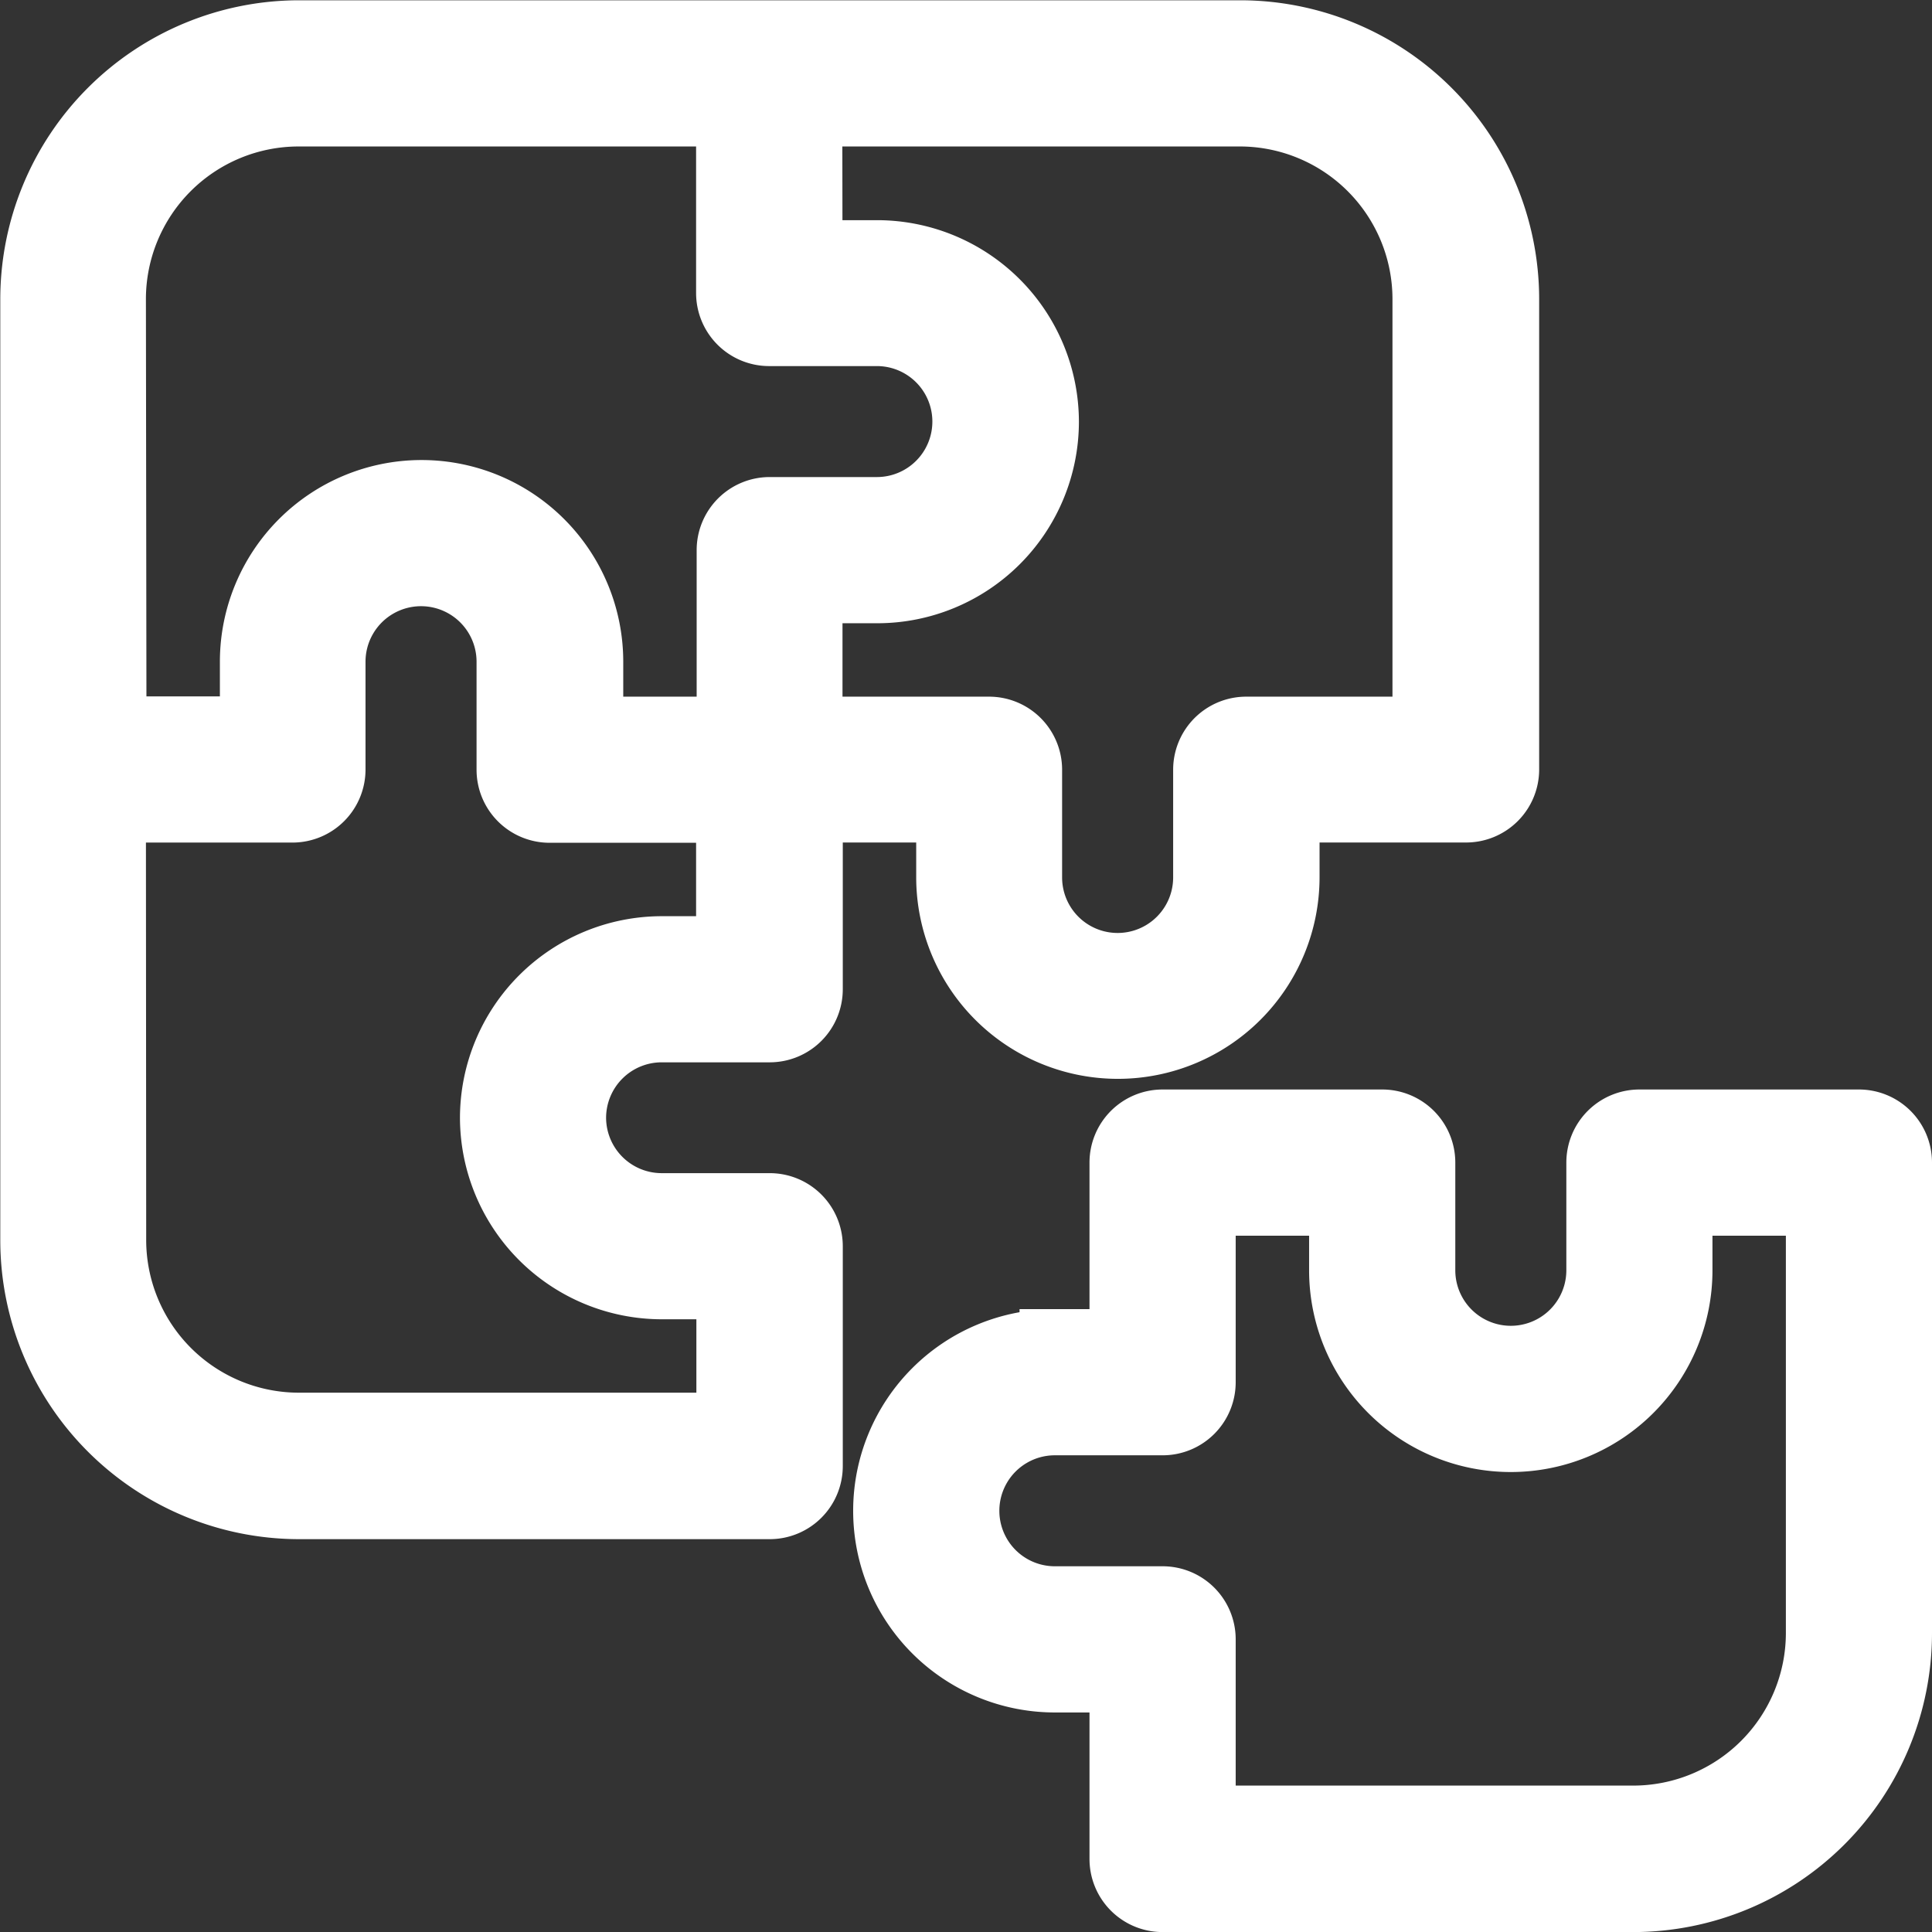
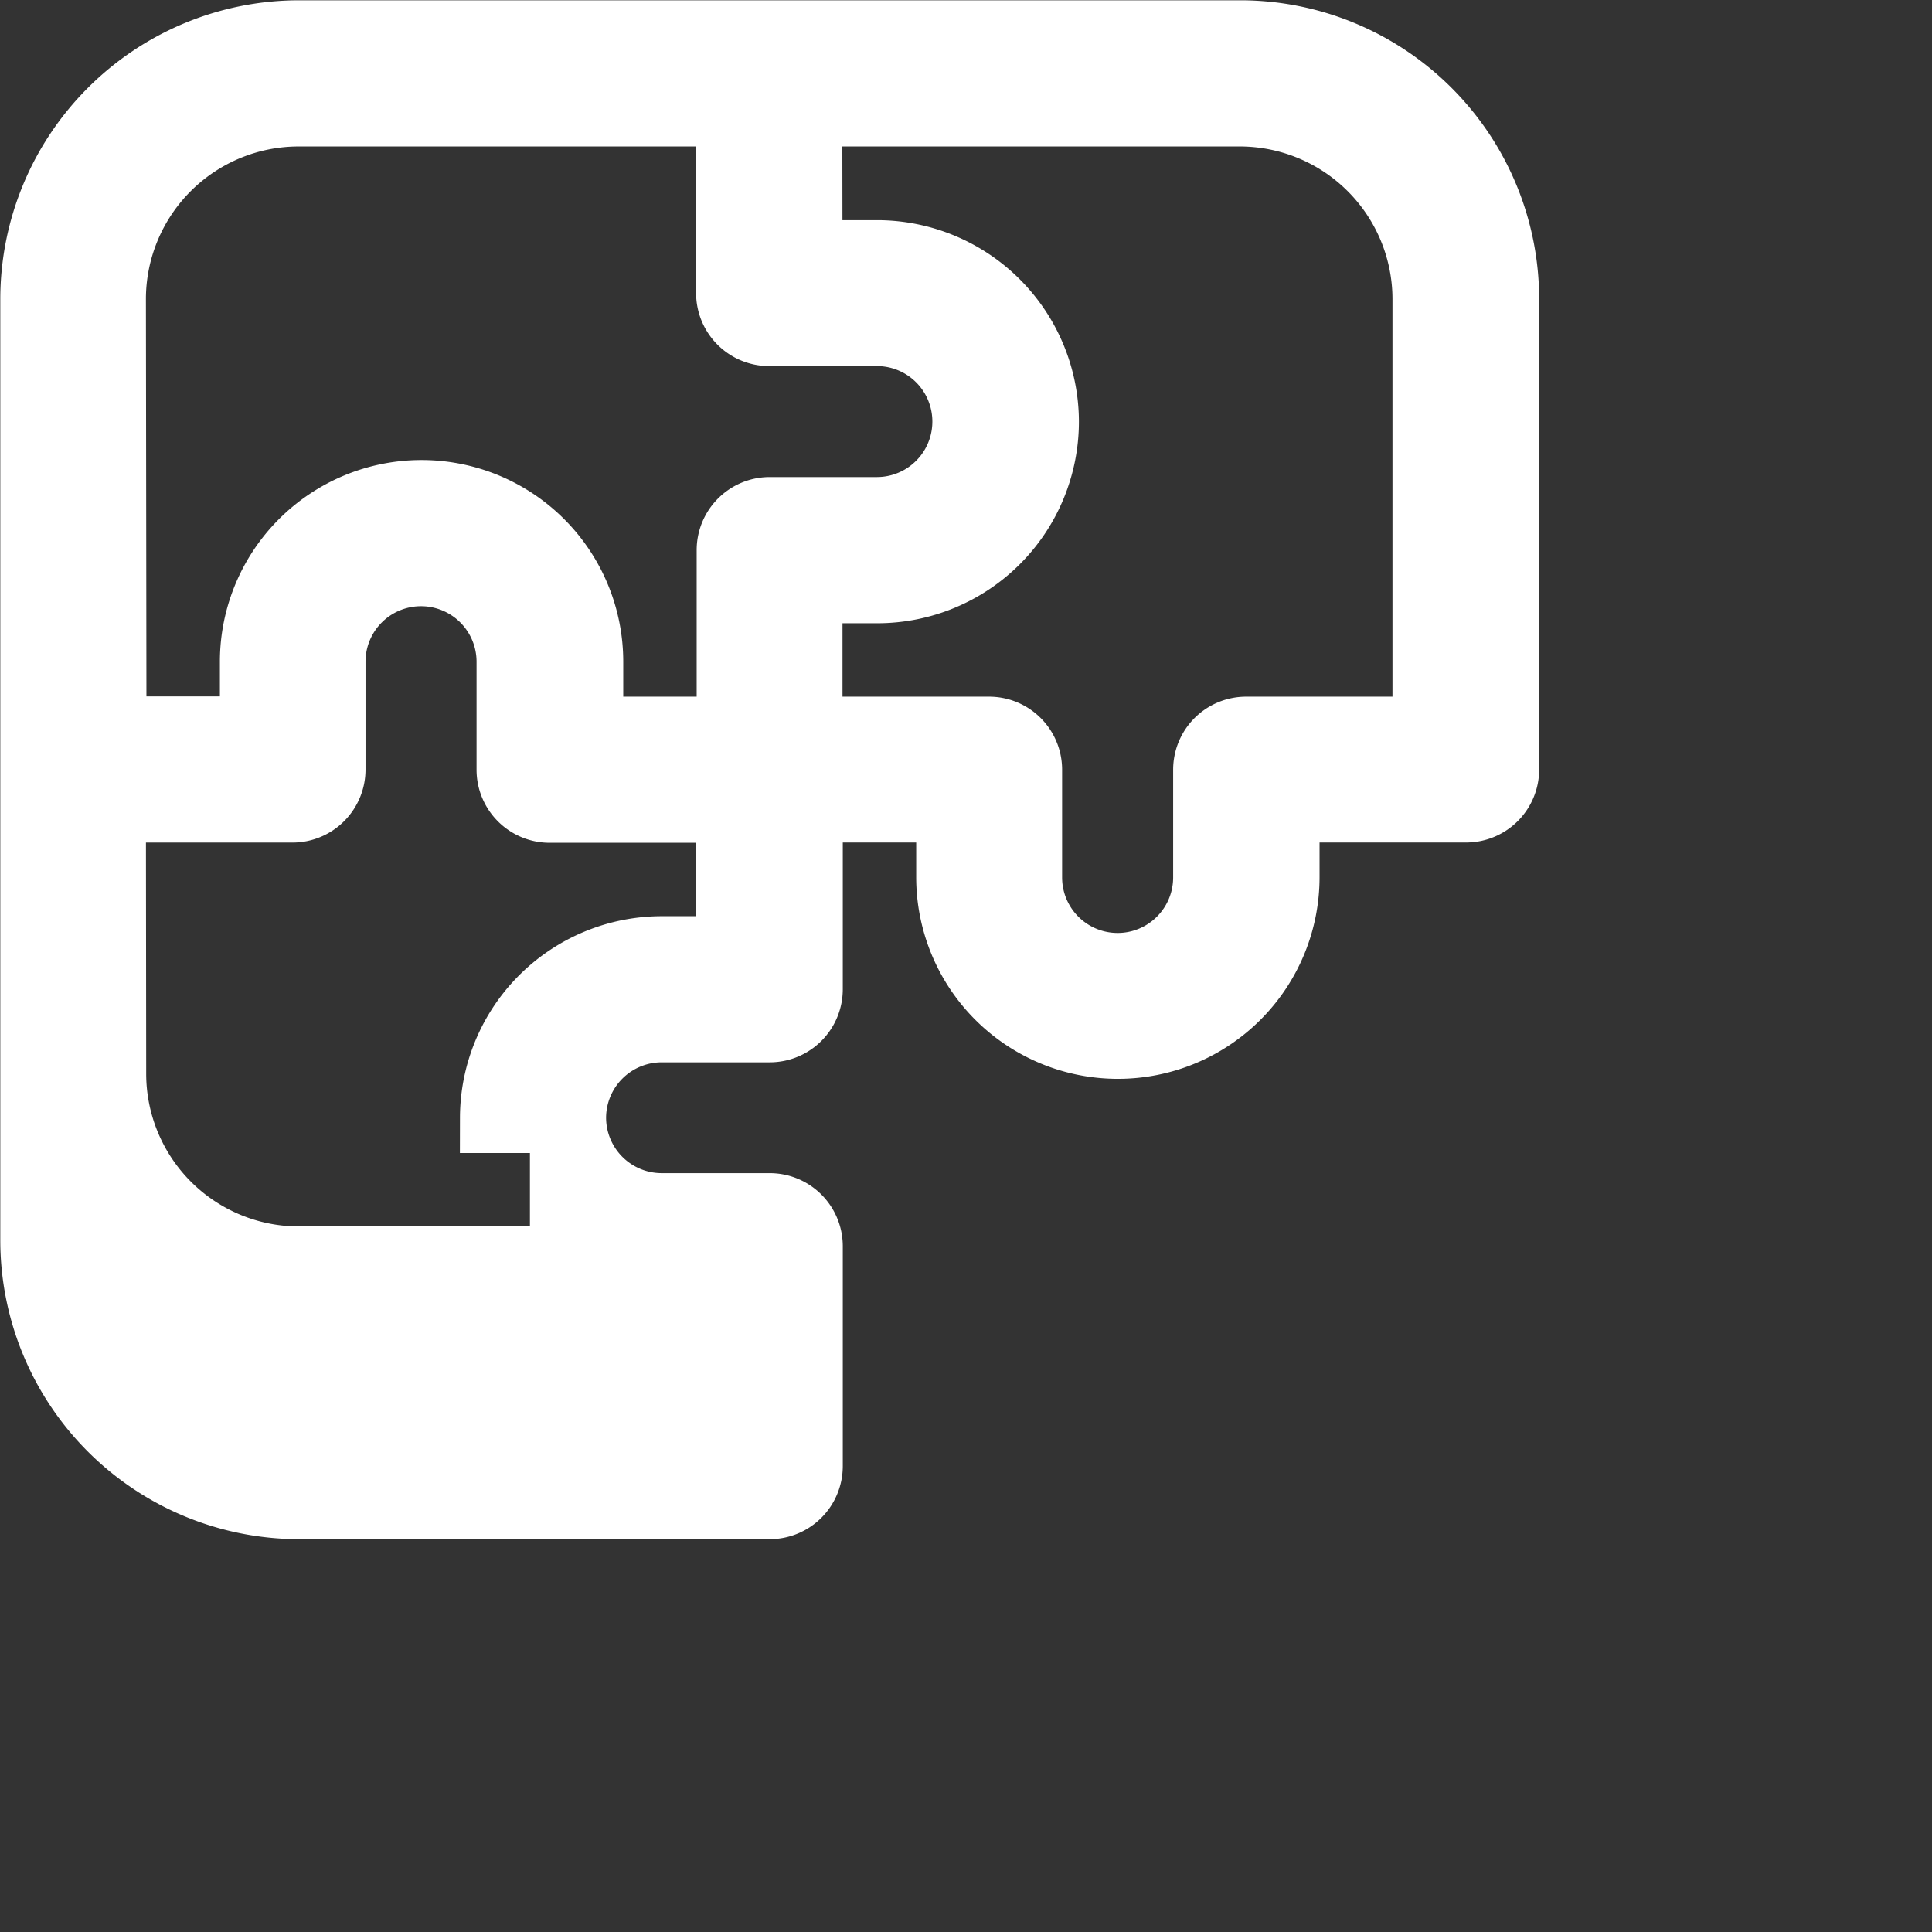
<svg xmlns="http://www.w3.org/2000/svg" width="27.369" height="27.37" viewBox="0 0 27.369 27.37">
  <rect x="0" y="0" width="27.369" height="27.37" fill="#333333" stroke="none" />
  <g id="Gruppe_52" data-name="Gruppe 52" transform="translate(0.5 0.5)">
-     <path id="Pfad_43" data-name="Pfad 43" d="M74.153,71.354H71.043a.535.535,0,0,0-.535.535v1.526a1.286,1.286,0,1,1-2.573,0V71.889a.535.535,0,0,0-.535-.535H64.288a.535.535,0,0,0-.535.535v2.576h-.991a2.357,2.357,0,1,0,0,4.714h.991v2.576a.535.535,0,0,0,.535.535h6.669a3.736,3.736,0,0,0,3.731-3.732V71.889A.535.535,0,0,0,74.153,71.354Zm-.535,7.2a2.664,2.664,0,0,1-2.661,2.661H64.824V78.643a.535.535,0,0,0-.535-.535H62.762a1.286,1.286,0,1,1,0-2.572h1.526A.535.535,0,0,0,64.824,75V72.425h2.04v.991a2.357,2.357,0,1,0,4.714,0v-.991h2.04Z" transform="translate(-48.319 -55.92)" fill="#fff" stroke="#fff" stroke-width="1" />
-     <path id="Pfad_44" data-name="Pfad 44" d="M24.628,41.7H31.3a.535.535,0,0,0,.535-.535V38.05a.535.535,0,0,0-.535-.535H29.77a1.288,1.288,0,0,1-1.288-1.285v0a1.288,1.288,0,0,1,1.288-1.285H31.3a.535.535,0,0,0,.535-.535V31.831h2.04v.991a2.357,2.357,0,1,0,4.714,0v-.991h2.575A.535.535,0,0,0,41.7,31.3V24.628A3.736,3.736,0,0,0,37.964,20.9H24.628A3.736,3.736,0,0,0,20.9,24.628V37.964A3.736,3.736,0,0,0,24.628,41.7Zm7.2-19.729h6.133a2.664,2.664,0,0,1,2.661,2.661v6.133H38.05a.535.535,0,0,0-.535.535v1.526a1.286,1.286,0,1,1-2.573,0V31.3a.535.535,0,0,0-.535-.535H31.831v-2.04h.991a2.357,2.357,0,0,0,2.358-2.355v0a2.36,2.36,0,0,0-2.358-2.355h-.991Zm-9.865,2.661a2.664,2.664,0,0,1,2.661-2.661h6.133v2.576a.535.535,0,0,0,.535.535h1.526a1.286,1.286,0,1,1,0,2.572H31.3a.535.535,0,0,0-.535.535v2.576h-2.04V29.77a2.357,2.357,0,1,0-4.714,0v.991h-2.04Zm0,7.2h2.576a.535.535,0,0,0,.535-.535V29.77a1.286,1.286,0,1,1,2.573,0V31.3a.535.535,0,0,0,.535.535h2.575v2.04H29.77a2.36,2.36,0,0,0-2.358,2.355v0a2.36,2.36,0,0,0,2.358,2.355h.991v2.04H24.628a2.664,2.664,0,0,1-2.661-2.661Z" transform="translate(-20.896 -20.896)" fill="#fff" stroke="#fff" stroke-width="1" />
+     <path id="Pfad_44" data-name="Pfad 44" d="M24.628,41.7H31.3a.535.535,0,0,0,.535-.535V38.05a.535.535,0,0,0-.535-.535H29.77a1.288,1.288,0,0,1-1.288-1.285v0a1.288,1.288,0,0,1,1.288-1.285H31.3a.535.535,0,0,0,.535-.535V31.831h2.04v.991a2.357,2.357,0,1,0,4.714,0v-.991h2.575A.535.535,0,0,0,41.7,31.3V24.628A3.736,3.736,0,0,0,37.964,20.9H24.628A3.736,3.736,0,0,0,20.9,24.628V37.964A3.736,3.736,0,0,0,24.628,41.7Zm7.2-19.729h6.133a2.664,2.664,0,0,1,2.661,2.661v6.133H38.05a.535.535,0,0,0-.535.535v1.526a1.286,1.286,0,1,1-2.573,0V31.3a.535.535,0,0,0-.535-.535H31.831v-2.04h.991a2.357,2.357,0,0,0,2.358-2.355v0a2.36,2.36,0,0,0-2.358-2.355h-.991Zm-9.865,2.661a2.664,2.664,0,0,1,2.661-2.661h6.133v2.576a.535.535,0,0,0,.535.535h1.526a1.286,1.286,0,1,1,0,2.572H31.3a.535.535,0,0,0-.535.535v2.576h-2.04V29.77a2.357,2.357,0,1,0-4.714,0v.991h-2.04Zm0,7.2h2.576a.535.535,0,0,0,.535-.535V29.77a1.286,1.286,0,1,1,2.573,0V31.3a.535.535,0,0,0,.535.535h2.575v2.04H29.77a2.36,2.36,0,0,0-2.358,2.355v0h.991v2.04H24.628a2.664,2.664,0,0,1-2.661-2.661Z" transform="translate(-20.896 -20.896)" fill="#fff" stroke="#fff" stroke-width="1" />
  </g>
</svg>